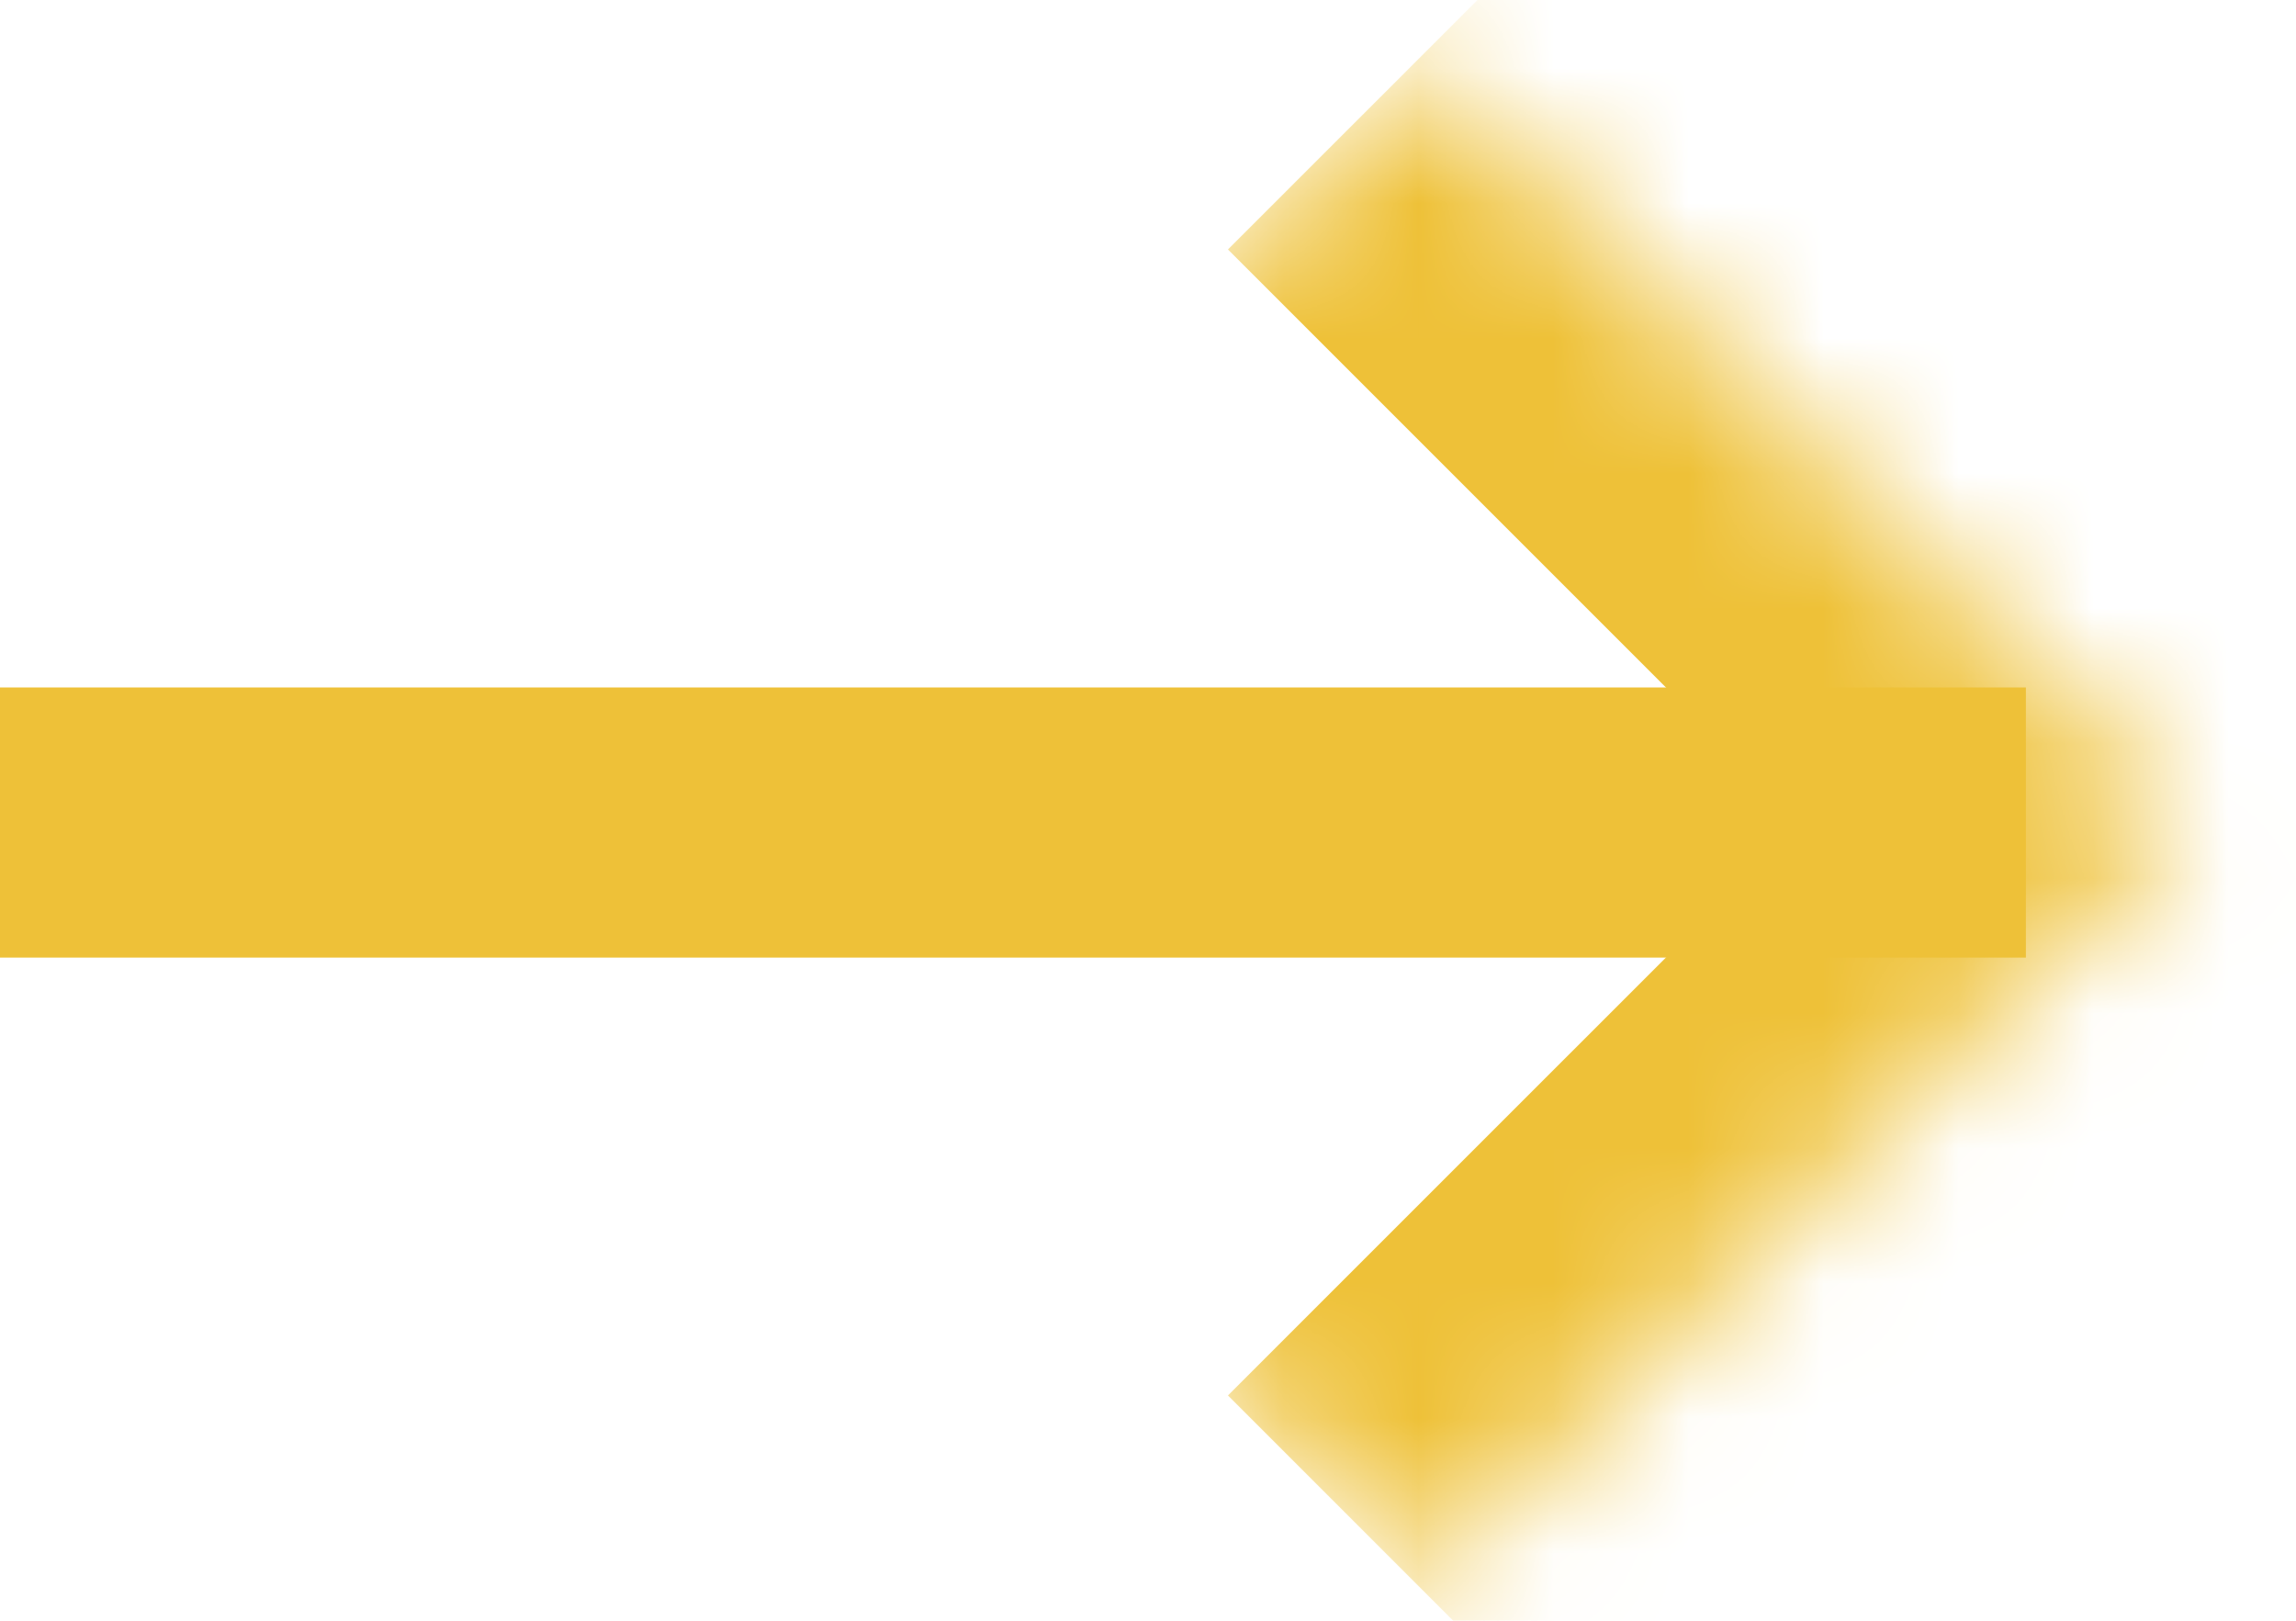
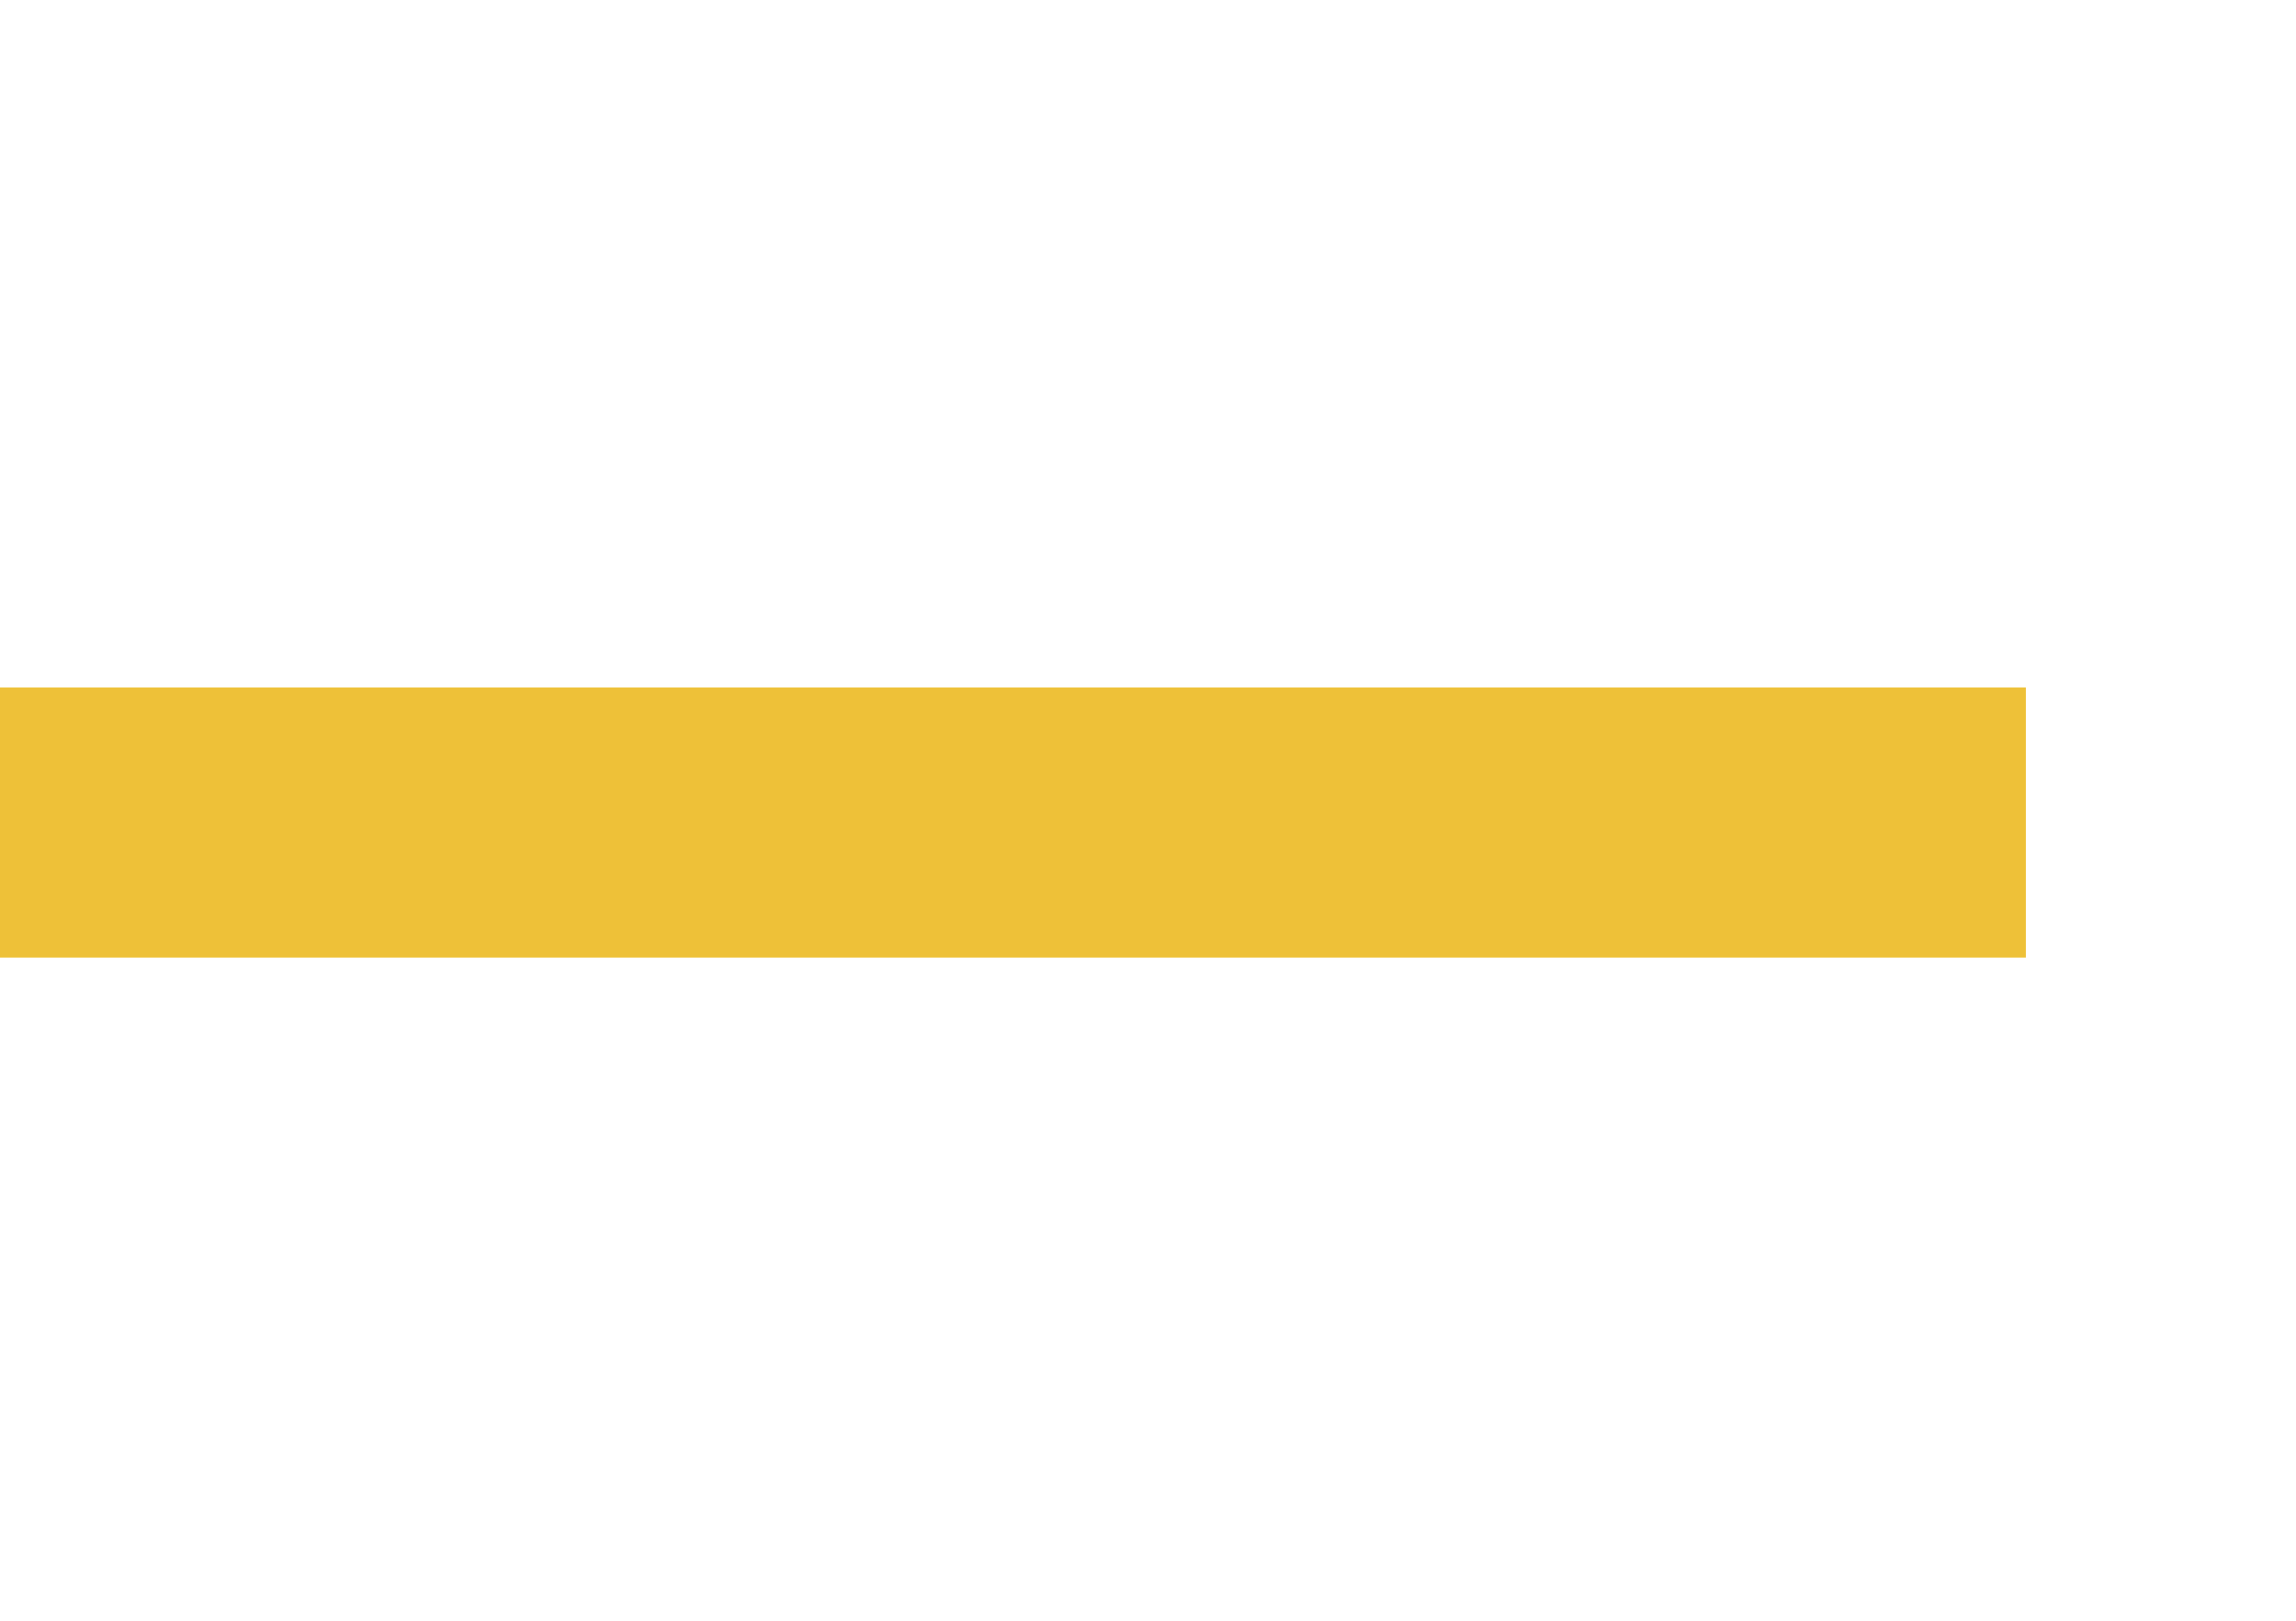
<svg xmlns="http://www.w3.org/2000/svg" width="17" height="12" viewBox="0 0 17 12" fill="none">
  <rect width="15" height="2" transform="translate(0 5.09)" fill="#EEC138" />
  <mask id="path-1-inside-1_1302_19817" fill="white">
-     <path d="M4.85 6.09L10.507 0.433L16.163 6.09L10.507 11.747L4.85 6.09Z" />
-   </mask>
+     </mask>
  <path d="M16.163 6.09L17.578 7.504L18.992 6.09L17.578 4.676L16.163 6.09ZM9.092 1.847L14.749 7.504L17.578 4.676L11.921 -0.981L9.092 1.847ZM14.749 4.676L9.092 10.332L11.921 13.161L17.578 7.504L14.749 4.676Z" fill="#EEC138" mask="url(#path-1-inside-1_1302_19817)" />
</svg>